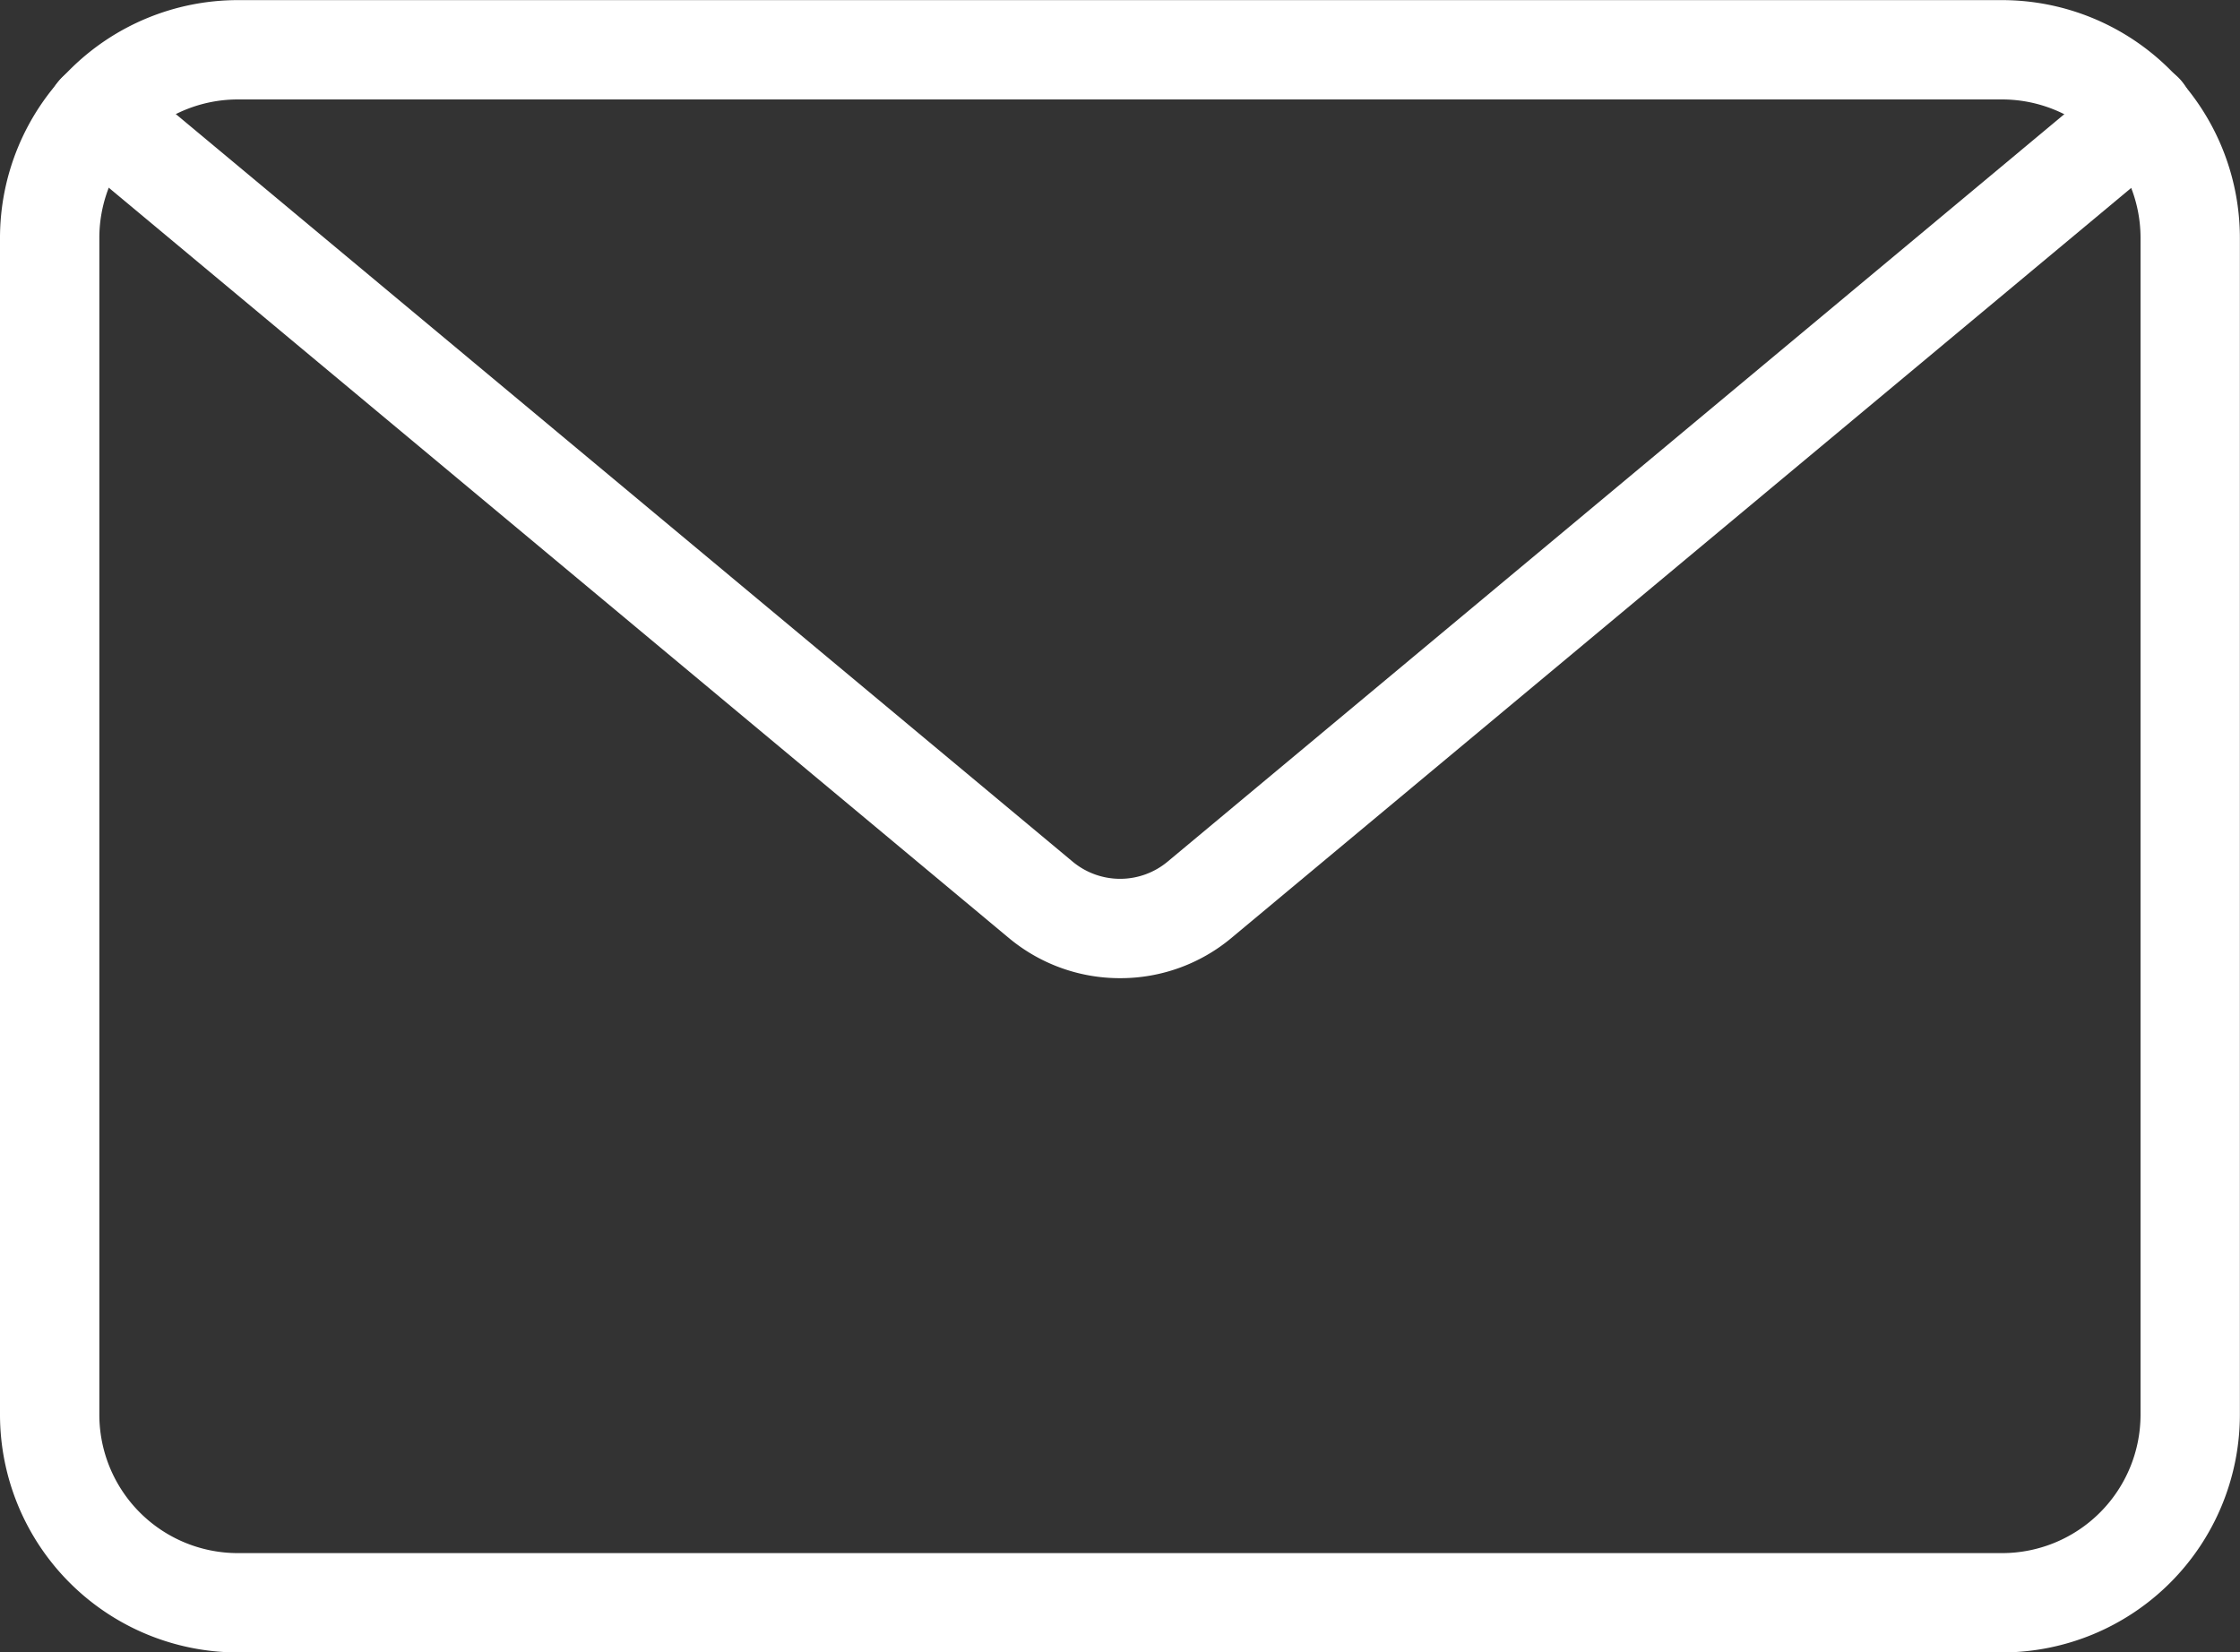
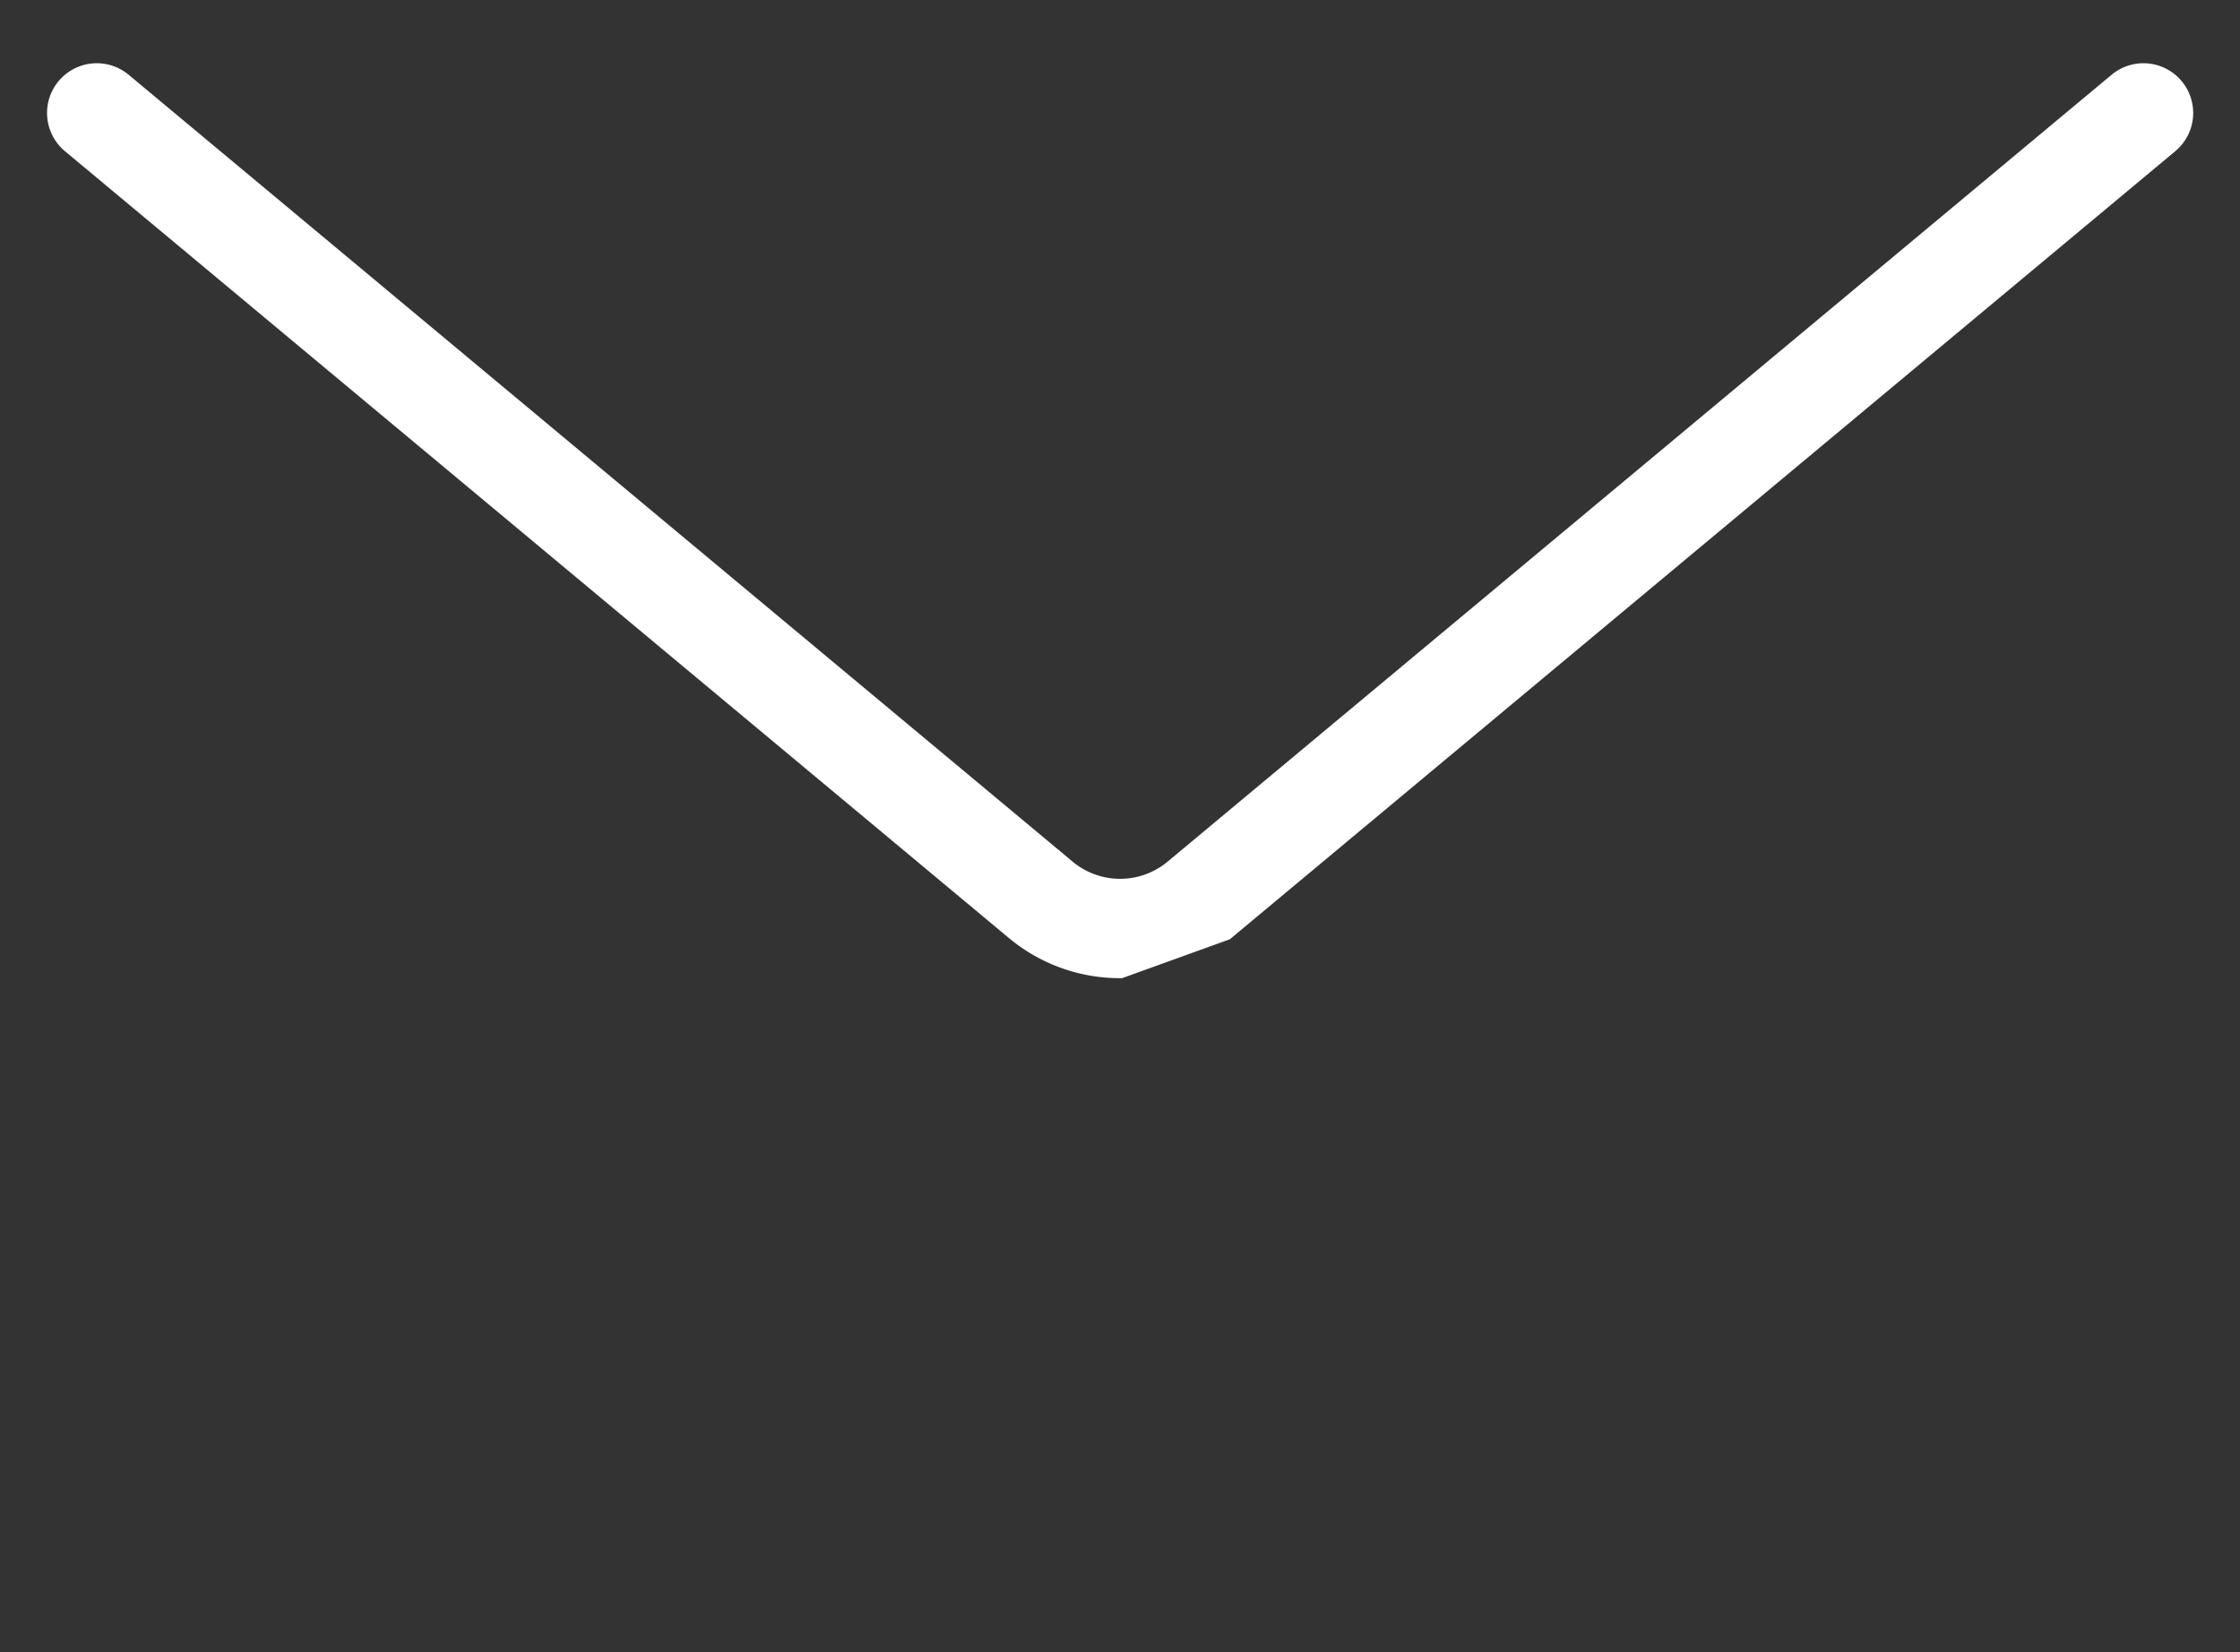
<svg xmlns="http://www.w3.org/2000/svg" width="18.535" height="13.675" viewBox="0 0 18.535 13.675">
  <rect x="0" y="0" width="18.535" height="13.675" fill="#333333" stroke="none" />
  <g id="Group_59569" data-name="Group 59569" transform="translate(-4201.425 -1194.608)">
-     <path id="Path_359374" data-name="Path 359374" d="M4217.992,1208.183h-14.6a1.869,1.869,0,0,1-1.867-1.867v-9.74a1.869,1.869,0,0,1,1.867-1.867h14.6a1.869,1.869,0,0,1,1.867,1.867v9.74A1.869,1.869,0,0,1,4217.992,1208.183Zm-14.6-12.852a1.246,1.246,0,0,0-1.245,1.245v9.74a1.246,1.246,0,0,0,1.245,1.245h14.6a1.246,1.246,0,0,0,1.245-1.245v-9.74a1.246,1.246,0,0,0-1.245-1.245Z" fill="#fff" stroke="#fff" stroke-width="0.2" />
-     <path id="Path_359375" data-name="Path 359375" d="M4214.684,1208a1.333,1.333,0,0,1-.856-.31l-7.81-6.511a.311.311,0,0,1,.4-.478l7.81,6.511a.714.714,0,0,0,.915,0l7.81-6.511a.311.311,0,1,1,.4.478l-7.81,6.511A1.332,1.332,0,0,1,4214.684,1208Z" transform="translate(-3.992 -5.397)" fill="#fff" stroke="#fff" stroke-width="0.2" />
+     <path id="Path_359375" data-name="Path 359375" d="M4214.684,1208a1.333,1.333,0,0,1-.856-.31l-7.81-6.511a.311.311,0,0,1,.4-.478l7.81,6.511a.714.714,0,0,0,.915,0l7.81-6.511a.311.311,0,1,1,.4.478l-7.81,6.511Z" transform="translate(-3.992 -5.397)" fill="#fff" stroke="#fff" stroke-width="0.2" />
  </g>
</svg>